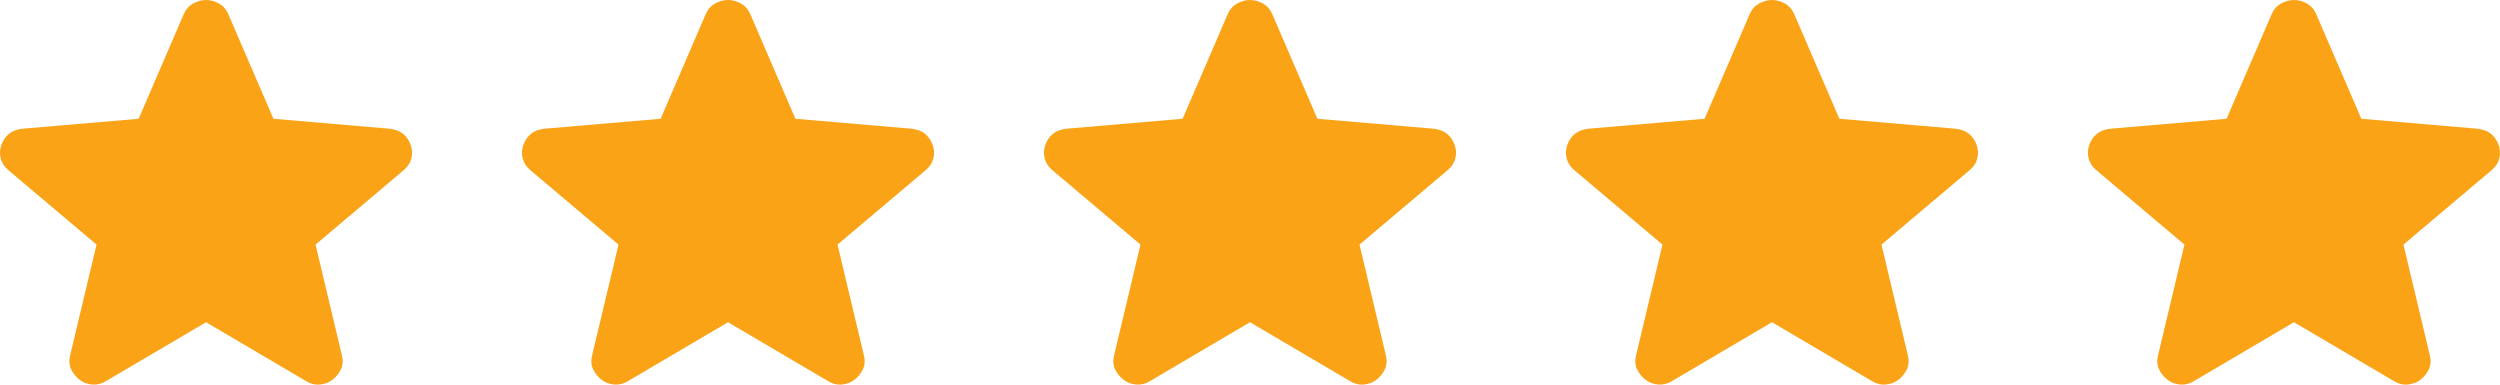
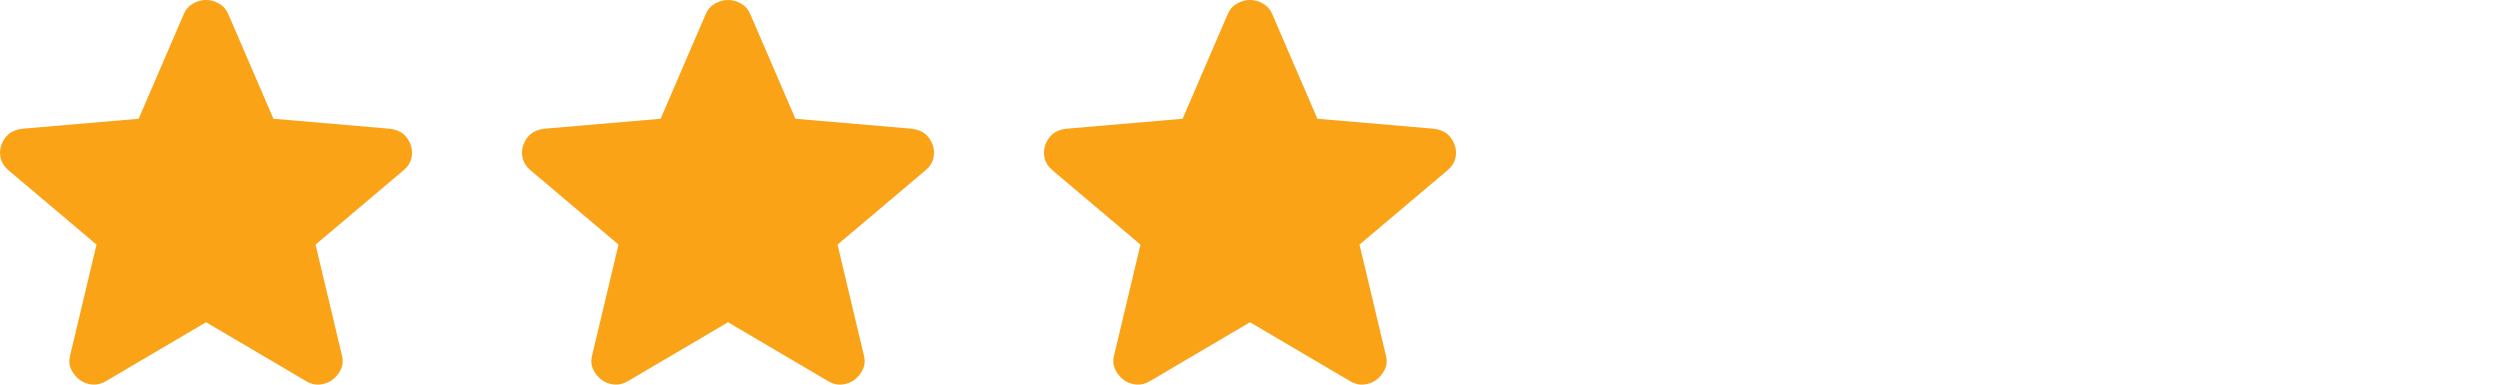
<svg xmlns="http://www.w3.org/2000/svg" width="91" height="14" viewBox="0 0 91 14" fill="none">
  <path d="M7.5 11.729L3.864 13.869C3.703 13.969 3.536 14.011 3.36 13.997C3.185 13.983 3.032 13.926 2.9 13.826C2.769 13.726 2.667 13.601 2.594 13.452C2.521 13.302 2.506 13.134 2.55 12.948L3.514 8.903L0.294 6.185C0.148 6.057 0.057 5.91 0.021 5.746C-0.015 5.582 -0.004 5.421 0.053 5.265C0.111 5.109 0.199 4.98 0.316 4.88C0.434 4.779 0.594 4.715 0.798 4.687L5.047 4.323L6.689 0.514C6.762 0.342 6.876 0.214 7.029 0.128C7.183 0.043 7.34 0 7.5 0C7.66 0 7.816 0.043 7.97 0.128C8.124 0.214 8.237 0.342 8.31 0.514L9.953 4.323L14.201 4.687C14.406 4.716 14.566 4.78 14.683 4.88C14.8 4.98 14.887 5.108 14.946 5.265C15.004 5.422 15.015 5.583 14.979 5.747C14.943 5.911 14.852 6.057 14.705 6.185L11.486 8.903L12.449 12.948C12.493 13.134 12.478 13.302 12.405 13.452C12.332 13.602 12.23 13.727 12.099 13.826C11.967 13.925 11.814 13.982 11.639 13.997C11.464 14.012 11.296 13.969 11.135 13.869L7.5 11.729Z" fill="#FAA317" />
  <path d="M26.5 11.729L22.864 13.869C22.703 13.969 22.536 14.011 22.36 13.997C22.185 13.983 22.032 13.926 21.9 13.826C21.769 13.726 21.667 13.601 21.594 13.452C21.521 13.302 21.506 13.134 21.55 12.948L22.514 8.903L19.294 6.185C19.148 6.057 19.057 5.91 19.021 5.746C18.985 5.582 18.995 5.421 19.053 5.265C19.111 5.109 19.199 4.98 19.316 4.88C19.433 4.779 19.594 4.715 19.798 4.687L24.047 4.323L25.689 0.514C25.762 0.342 25.876 0.214 26.029 0.128C26.183 0.043 26.34 0 26.5 0C26.66 0 26.817 0.043 26.97 0.128C27.124 0.214 27.237 0.342 27.31 0.514L28.953 4.323L33.201 4.687C33.406 4.716 33.566 4.78 33.683 4.88C33.8 4.98 33.888 5.108 33.946 5.265C34.004 5.422 34.015 5.583 33.979 5.747C33.943 5.911 33.852 6.057 33.705 6.185L30.486 8.903L31.449 12.948C31.493 13.134 31.478 13.302 31.405 13.452C31.332 13.602 31.23 13.727 31.099 13.826C30.967 13.925 30.814 13.982 30.639 13.997C30.464 14.012 30.296 13.969 30.135 13.869L26.5 11.729Z" fill="#FAA317" />
  <path d="M45.5 11.729L41.864 13.869C41.703 13.969 41.536 14.011 41.36 13.997C41.185 13.983 41.032 13.926 40.9 13.826C40.769 13.726 40.667 13.601 40.594 13.452C40.521 13.302 40.506 13.134 40.55 12.948L41.514 8.903L38.294 6.185C38.148 6.057 38.057 5.91 38.021 5.746C37.985 5.582 37.995 5.421 38.053 5.265C38.111 5.109 38.199 4.98 38.316 4.88C38.434 4.779 38.594 4.715 38.798 4.687L43.047 4.323L44.689 0.514C44.762 0.342 44.876 0.214 45.029 0.128C45.183 0.043 45.34 0 45.5 0C45.66 0 45.816 0.043 45.97 0.128C46.124 0.214 46.237 0.342 46.31 0.514L47.953 4.323L52.201 4.687C52.406 4.716 52.566 4.78 52.683 4.88C52.8 4.98 52.888 5.108 52.946 5.265C53.004 5.422 53.015 5.583 52.979 5.747C52.943 5.911 52.852 6.057 52.705 6.185L49.486 8.903L50.449 12.948C50.493 13.134 50.478 13.302 50.405 13.452C50.332 13.602 50.23 13.727 50.099 13.826C49.967 13.925 49.814 13.982 49.639 13.997C49.464 14.012 49.296 13.969 49.135 13.869L45.5 11.729Z" fill="#FAA317" />
-   <path d="M64.5 11.729L60.864 13.869C60.703 13.969 60.536 14.011 60.36 13.997C60.185 13.983 60.032 13.926 59.9 13.826C59.769 13.726 59.667 13.601 59.594 13.452C59.521 13.302 59.506 13.134 59.55 12.948L60.514 8.903L57.294 6.185C57.148 6.057 57.057 5.91 57.021 5.746C56.985 5.582 56.995 5.421 57.053 5.265C57.111 5.109 57.199 4.98 57.316 4.88C57.434 4.779 57.594 4.715 57.798 4.687L62.047 4.323L63.689 0.514C63.762 0.342 63.876 0.214 64.029 0.128C64.183 0.043 64.34 0 64.5 0C64.66 0 64.817 0.043 64.97 0.128C65.124 0.214 65.237 0.342 65.31 0.514L66.953 4.323L71.201 4.687C71.406 4.716 71.566 4.78 71.683 4.88C71.8 4.98 71.888 5.108 71.946 5.265C72.004 5.422 72.015 5.583 71.979 5.747C71.943 5.911 71.852 6.057 71.705 6.185L68.486 8.903L69.449 12.948C69.493 13.134 69.478 13.302 69.405 13.452C69.332 13.602 69.23 13.727 69.099 13.826C68.967 13.925 68.814 13.982 68.639 13.997C68.464 14.012 68.296 13.969 68.135 13.869L64.5 11.729Z" fill="#FAA317" />
-   <path d="M83.5 11.729L79.864 13.869C79.704 13.969 79.536 14.011 79.36 13.997C79.185 13.983 79.032 13.926 78.9 13.826C78.769 13.726 78.667 13.601 78.594 13.452C78.521 13.302 78.506 13.134 78.55 12.948L79.514 8.903L76.294 6.185C76.148 6.057 76.057 5.91 76.021 5.746C75.985 5.582 75.996 5.421 76.053 5.265C76.111 5.109 76.199 4.98 76.316 4.88C76.433 4.779 76.594 4.715 76.798 4.687L81.047 4.323L82.689 0.514C82.762 0.342 82.876 0.214 83.029 0.128C83.183 0.043 83.34 0 83.5 0C83.66 0 83.817 0.043 83.97 0.128C84.124 0.214 84.237 0.342 84.31 0.514L85.953 4.323L90.201 4.687C90.406 4.716 90.566 4.78 90.683 4.88C90.8 4.98 90.888 5.108 90.946 5.265C91.004 5.422 91.015 5.583 90.979 5.747C90.943 5.911 90.852 6.057 90.705 6.185L87.486 8.903L88.449 12.948C88.493 13.134 88.478 13.302 88.405 13.452C88.332 13.602 88.23 13.727 88.099 13.826C87.967 13.925 87.814 13.982 87.639 13.997C87.464 14.012 87.296 13.969 87.135 13.869L83.5 11.729Z" fill="#FAA317" />
</svg>